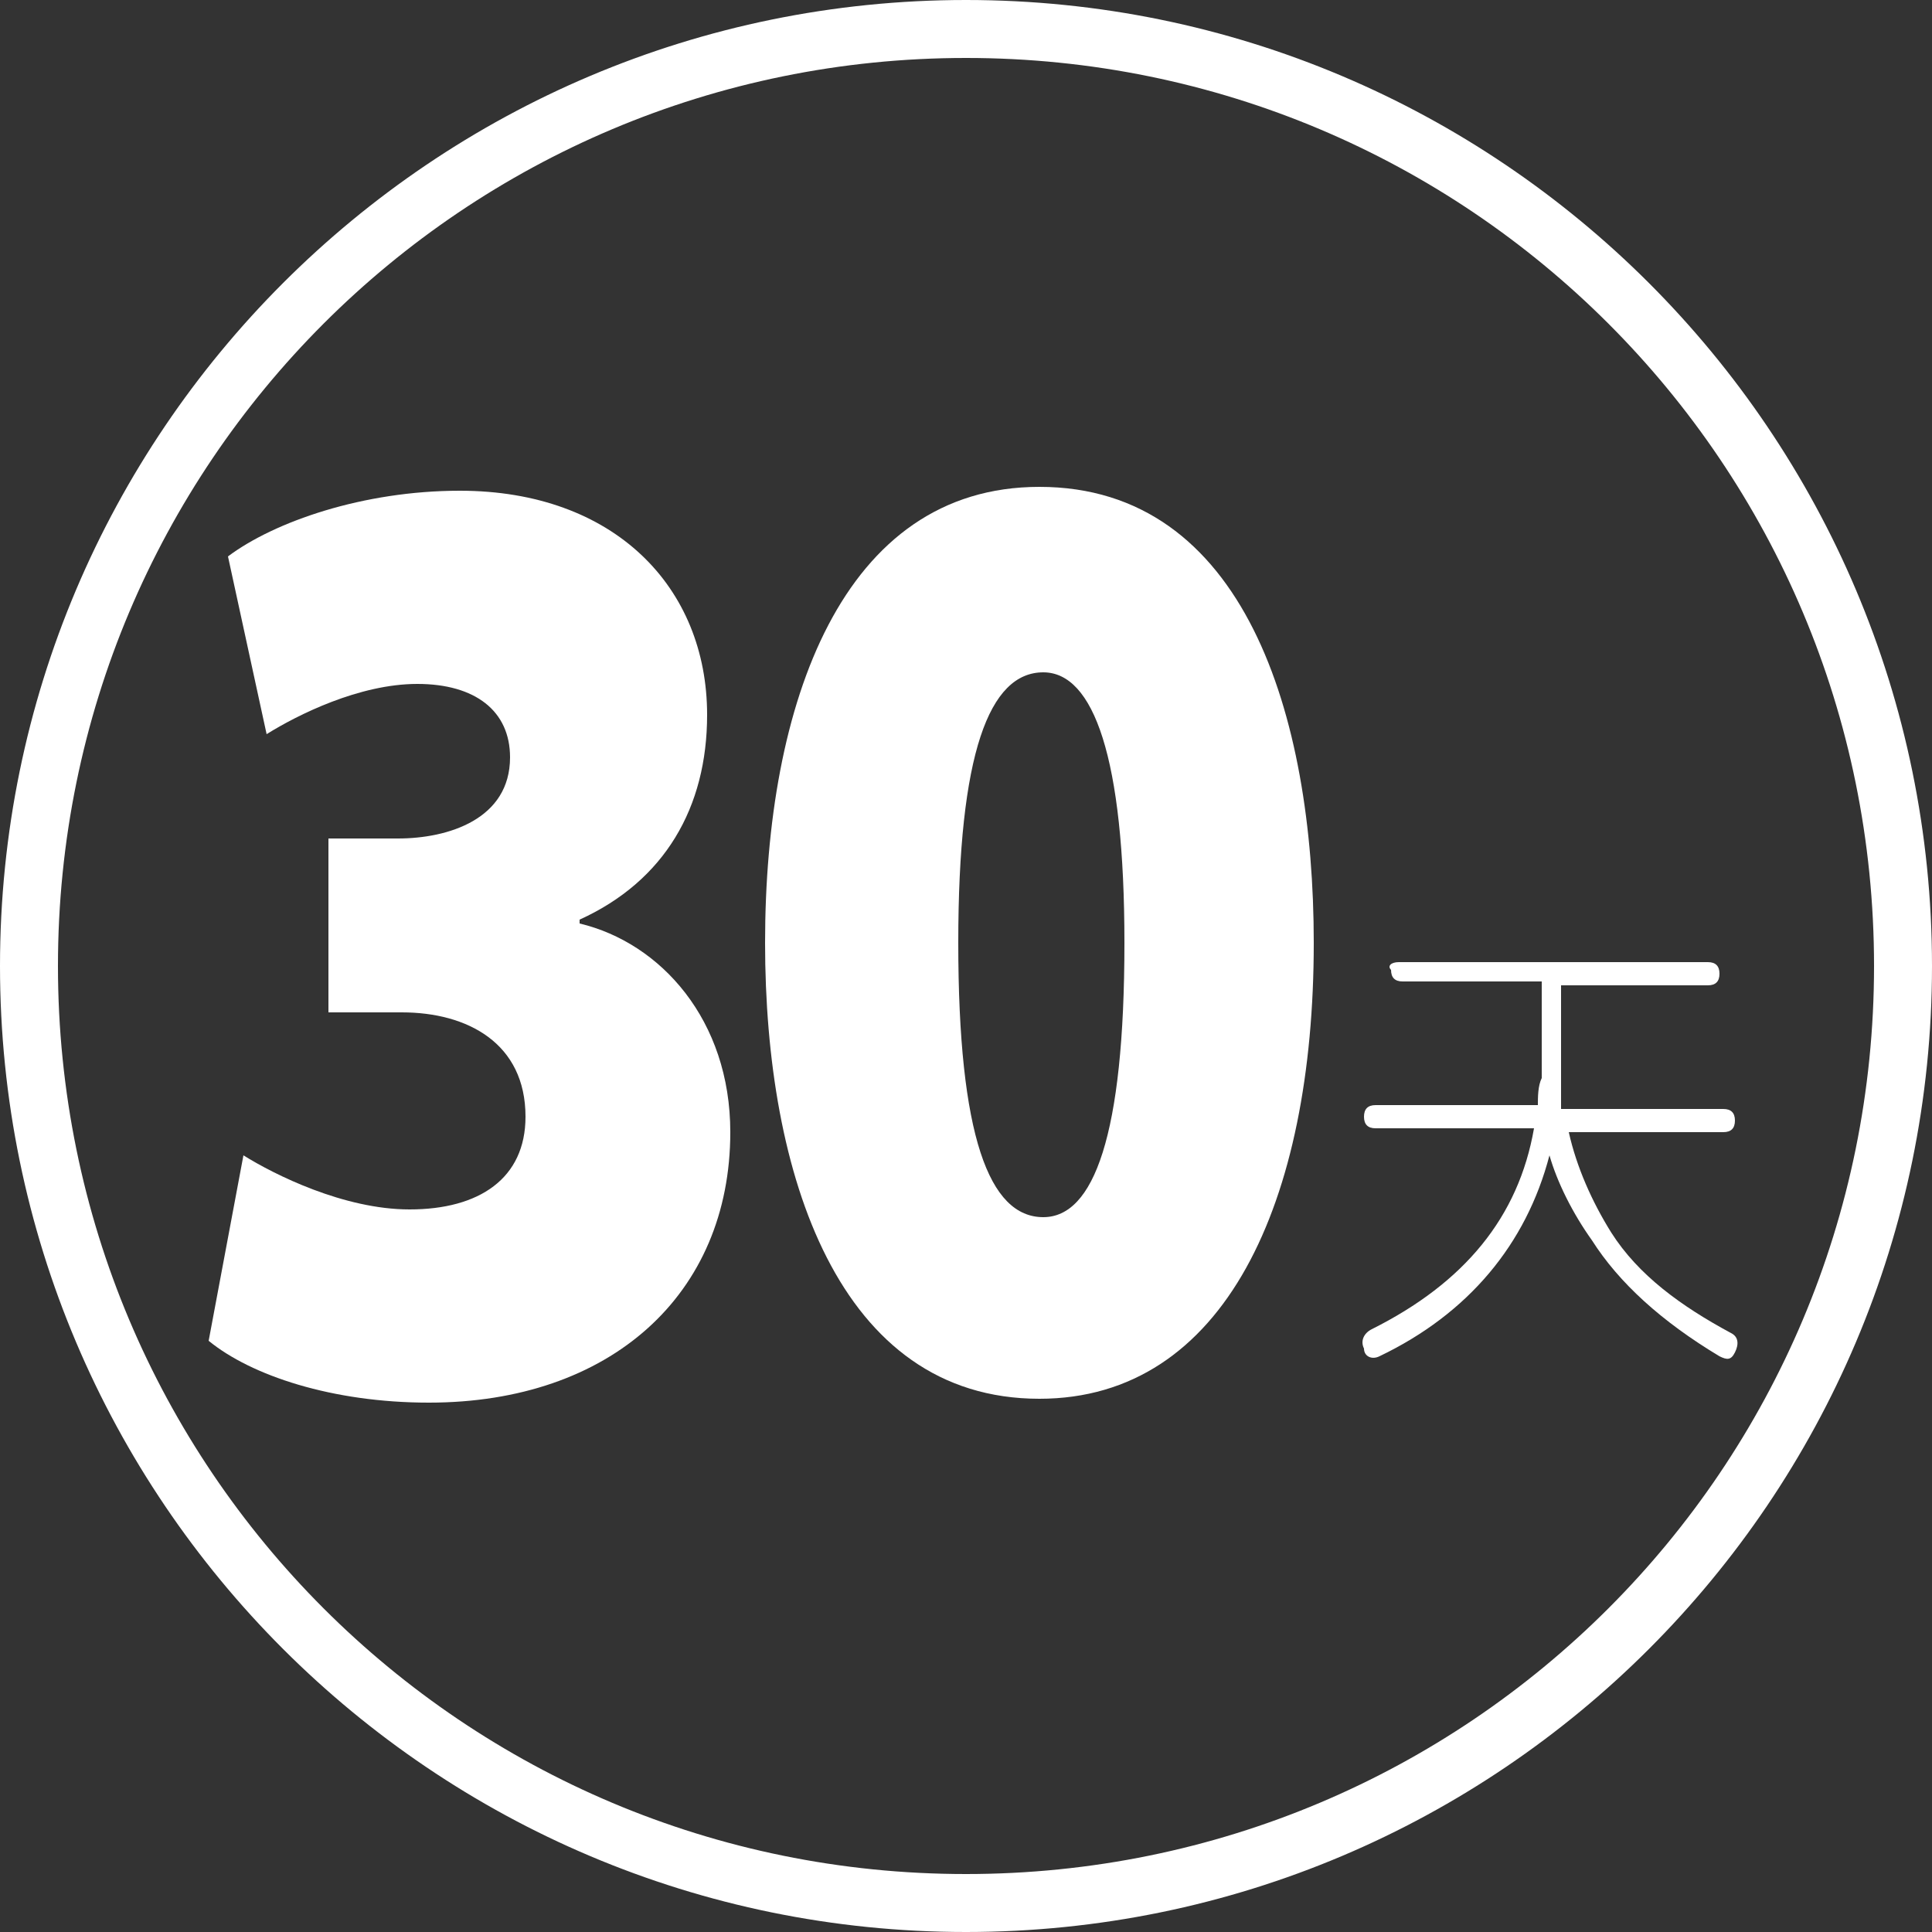
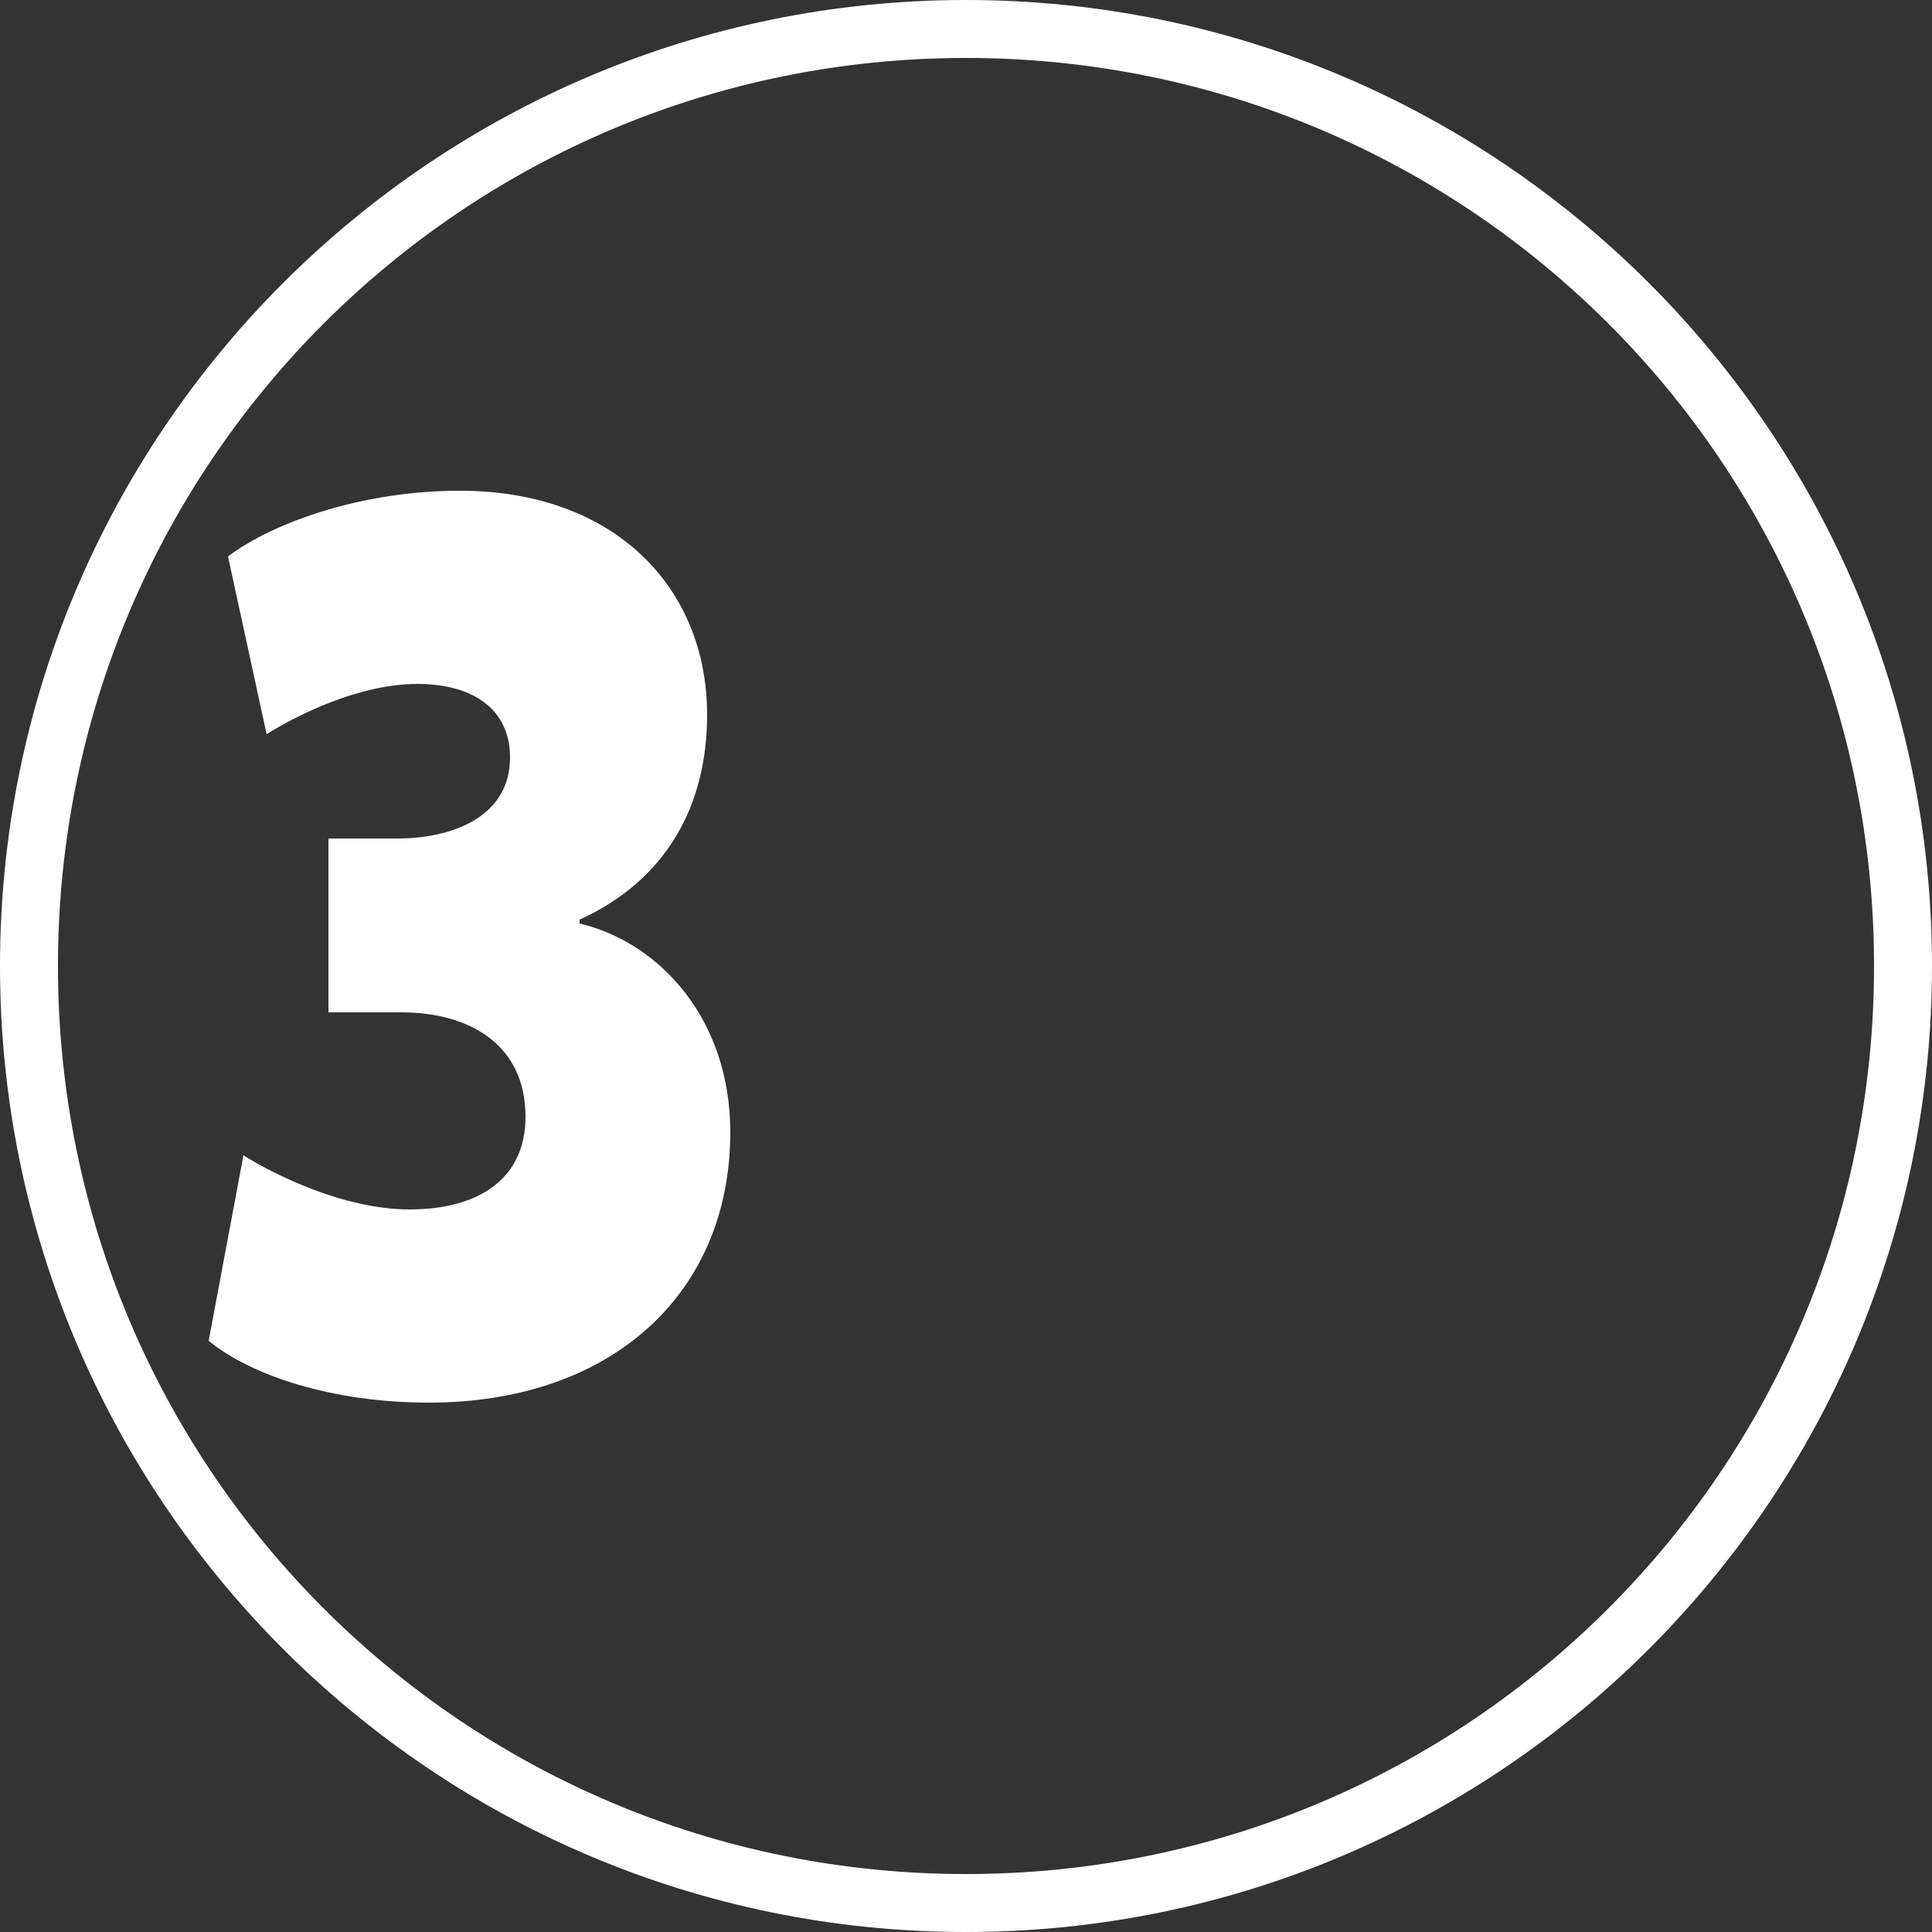
<svg xmlns="http://www.w3.org/2000/svg" version="1.1" id="圖層_1_拷貝" x="0px" y="0px" viewBox="0 0 50 50" style="enable-background:new 0 0 50 50;" xml:space="preserve">
  <rect x="0" y="0" width="50" height="50" fill="#333333" stroke="none" />
  <style type="text/css">
	.st0{fill:#FFFFFF;}
</style>
  <path class="st0" d="M25,0C11.2,0,0,11.2,0,25s11.2,25,25,25s25-11.2,25-25S38.8,0,25,0z M25,48.5C12,48.5,1.5,38,1.5,25  S12,1.5,25,1.5S48.5,12,48.5,25S38,48.5,25,48.5z" />
  <g>
    <path class="st0" d="M6.3,29.9c0.8,0.5,2.6,1.4,4.3,1.4c1.8,0,3-0.8,3-2.4c0-1.9-1.5-2.7-3.2-2.7H8.5v-4.5h1.8   c1.3,0,2.9-0.5,2.9-2.1c0-1.2-0.9-1.9-2.4-1.9S7.7,18.5,6.9,19l-1-4.6c1.2-0.9,3.5-1.7,6-1.7c4,0,6.4,2.5,6.4,5.8   c0,2.4-1.1,4.3-3.3,5.3v0.1c2.1,0.5,3.9,2.5,3.9,5.4c0,4.2-3.1,7-7.8,7c-2.5,0-4.6-0.7-5.7-1.6L6.3,29.9z" />
-     <path class="st0" d="M34,24.4c0,6.7-2.3,11.8-7.1,11.8c-5.2,0-7.1-5.8-7.1-11.8c0-6.2,2-11.8,7.1-11.8C32.2,12.6,34,18.5,34,24.4z    M24.8,24.4c0,5,0.8,7.1,2.2,7.1c1.3,0,2.1-2.1,2.1-7.1c0-4.8-0.8-7-2.1-7C25.6,17.4,24.8,19.5,24.8,24.4z" />
  </g>
  <g>
-     <path class="st0" d="M36.2,24.9h8c0.2,0,0.3,0.1,0.3,0.3c0,0.2-0.1,0.3-0.3,0.3h-3.8v2.1l0,0c0,0.1,0,0.3,0,0.4c0,0.3,0,0.5,0,0.7   h4.2c0.2,0,0.3,0.1,0.3,0.3c0,0.2-0.1,0.3-0.3,0.3h-4c0.2,0.9,0.6,1.8,1.1,2.6c0.7,1.1,1.8,1.9,3.1,2.6c0.2,0.1,0.2,0.3,0.1,0.5   c-0.1,0.2-0.2,0.2-0.4,0.1c-1.5-0.9-2.6-1.9-3.3-3c-0.5-0.7-0.9-1.5-1.1-2.2c-0.6,2.3-2.1,4.1-4.4,5.2c-0.2,0.1-0.4,0-0.4-0.2   c-0.1-0.2,0-0.4,0.2-0.5c2.4-1.2,3.8-2.9,4.2-5.2h-4.1c-0.2,0-0.3-0.1-0.3-0.3c0-0.2,0.1-0.3,0.3-0.3h4.2c0-0.2,0-0.5,0.1-0.7l0,0   v-0.5v-2h-3.6c-0.2,0-0.3-0.1-0.3-0.3C35.9,25,36,24.9,36.2,24.9z" />
-   </g>
+     </g>
</svg>